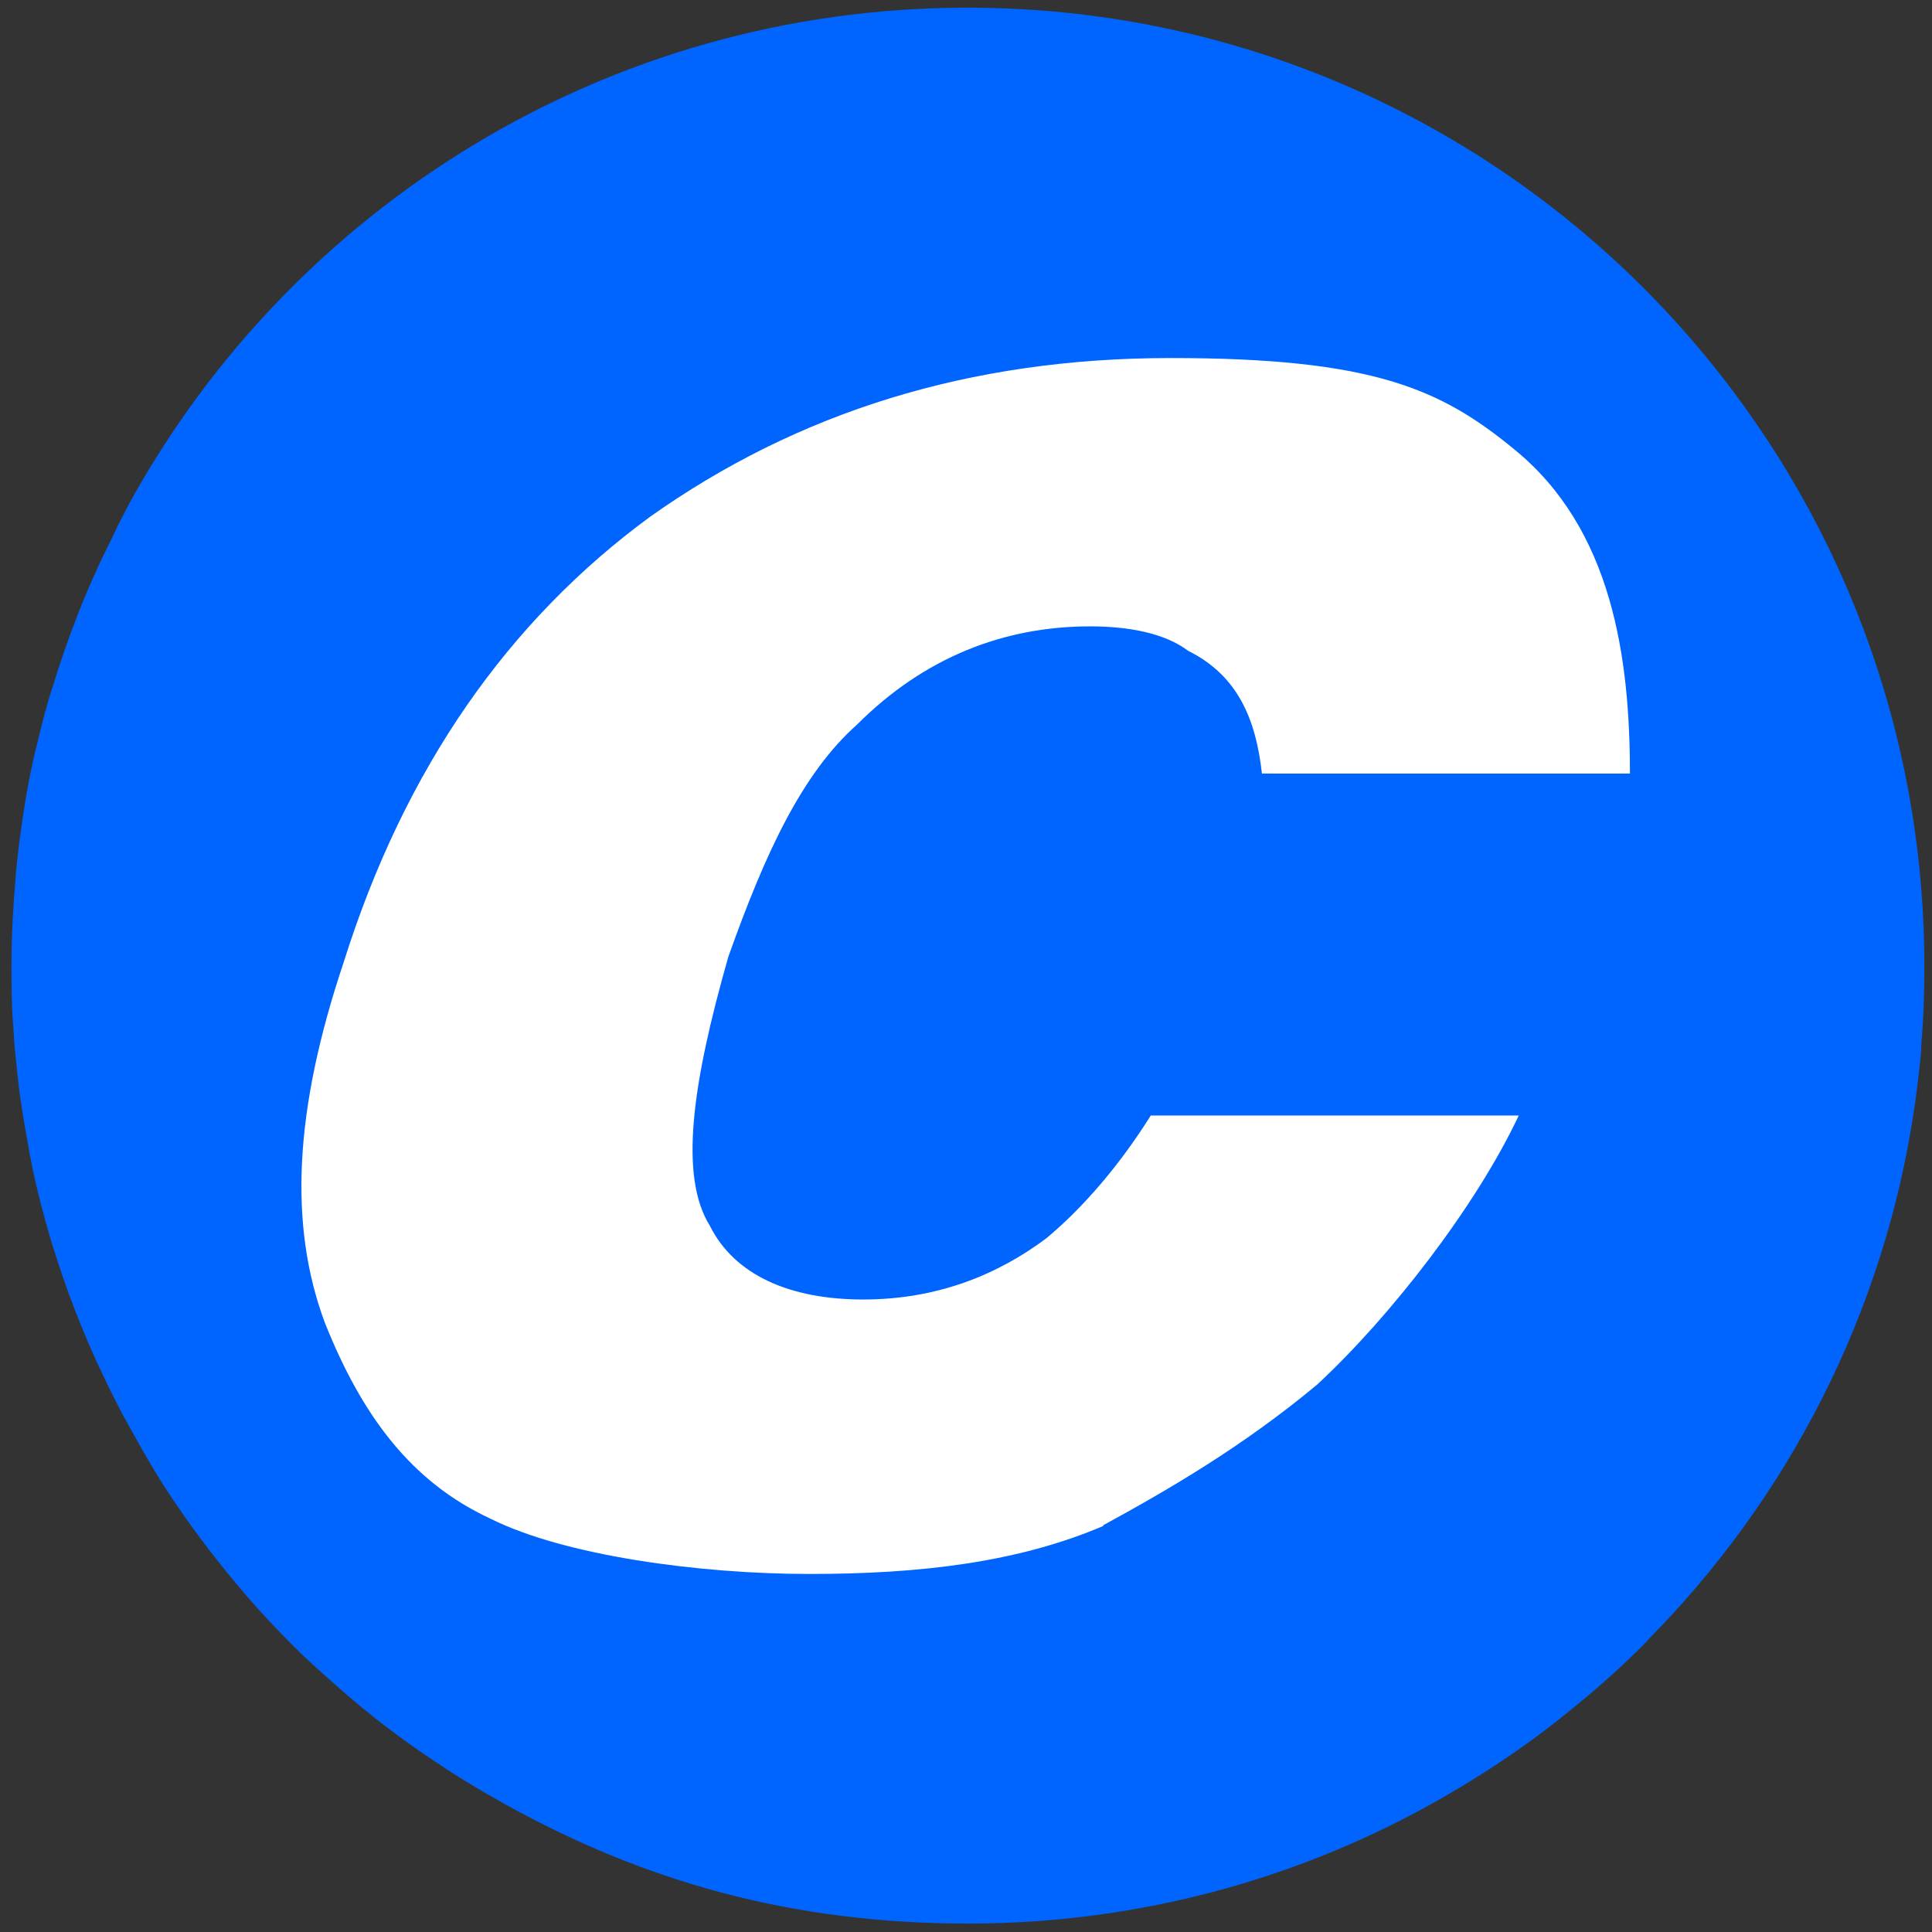
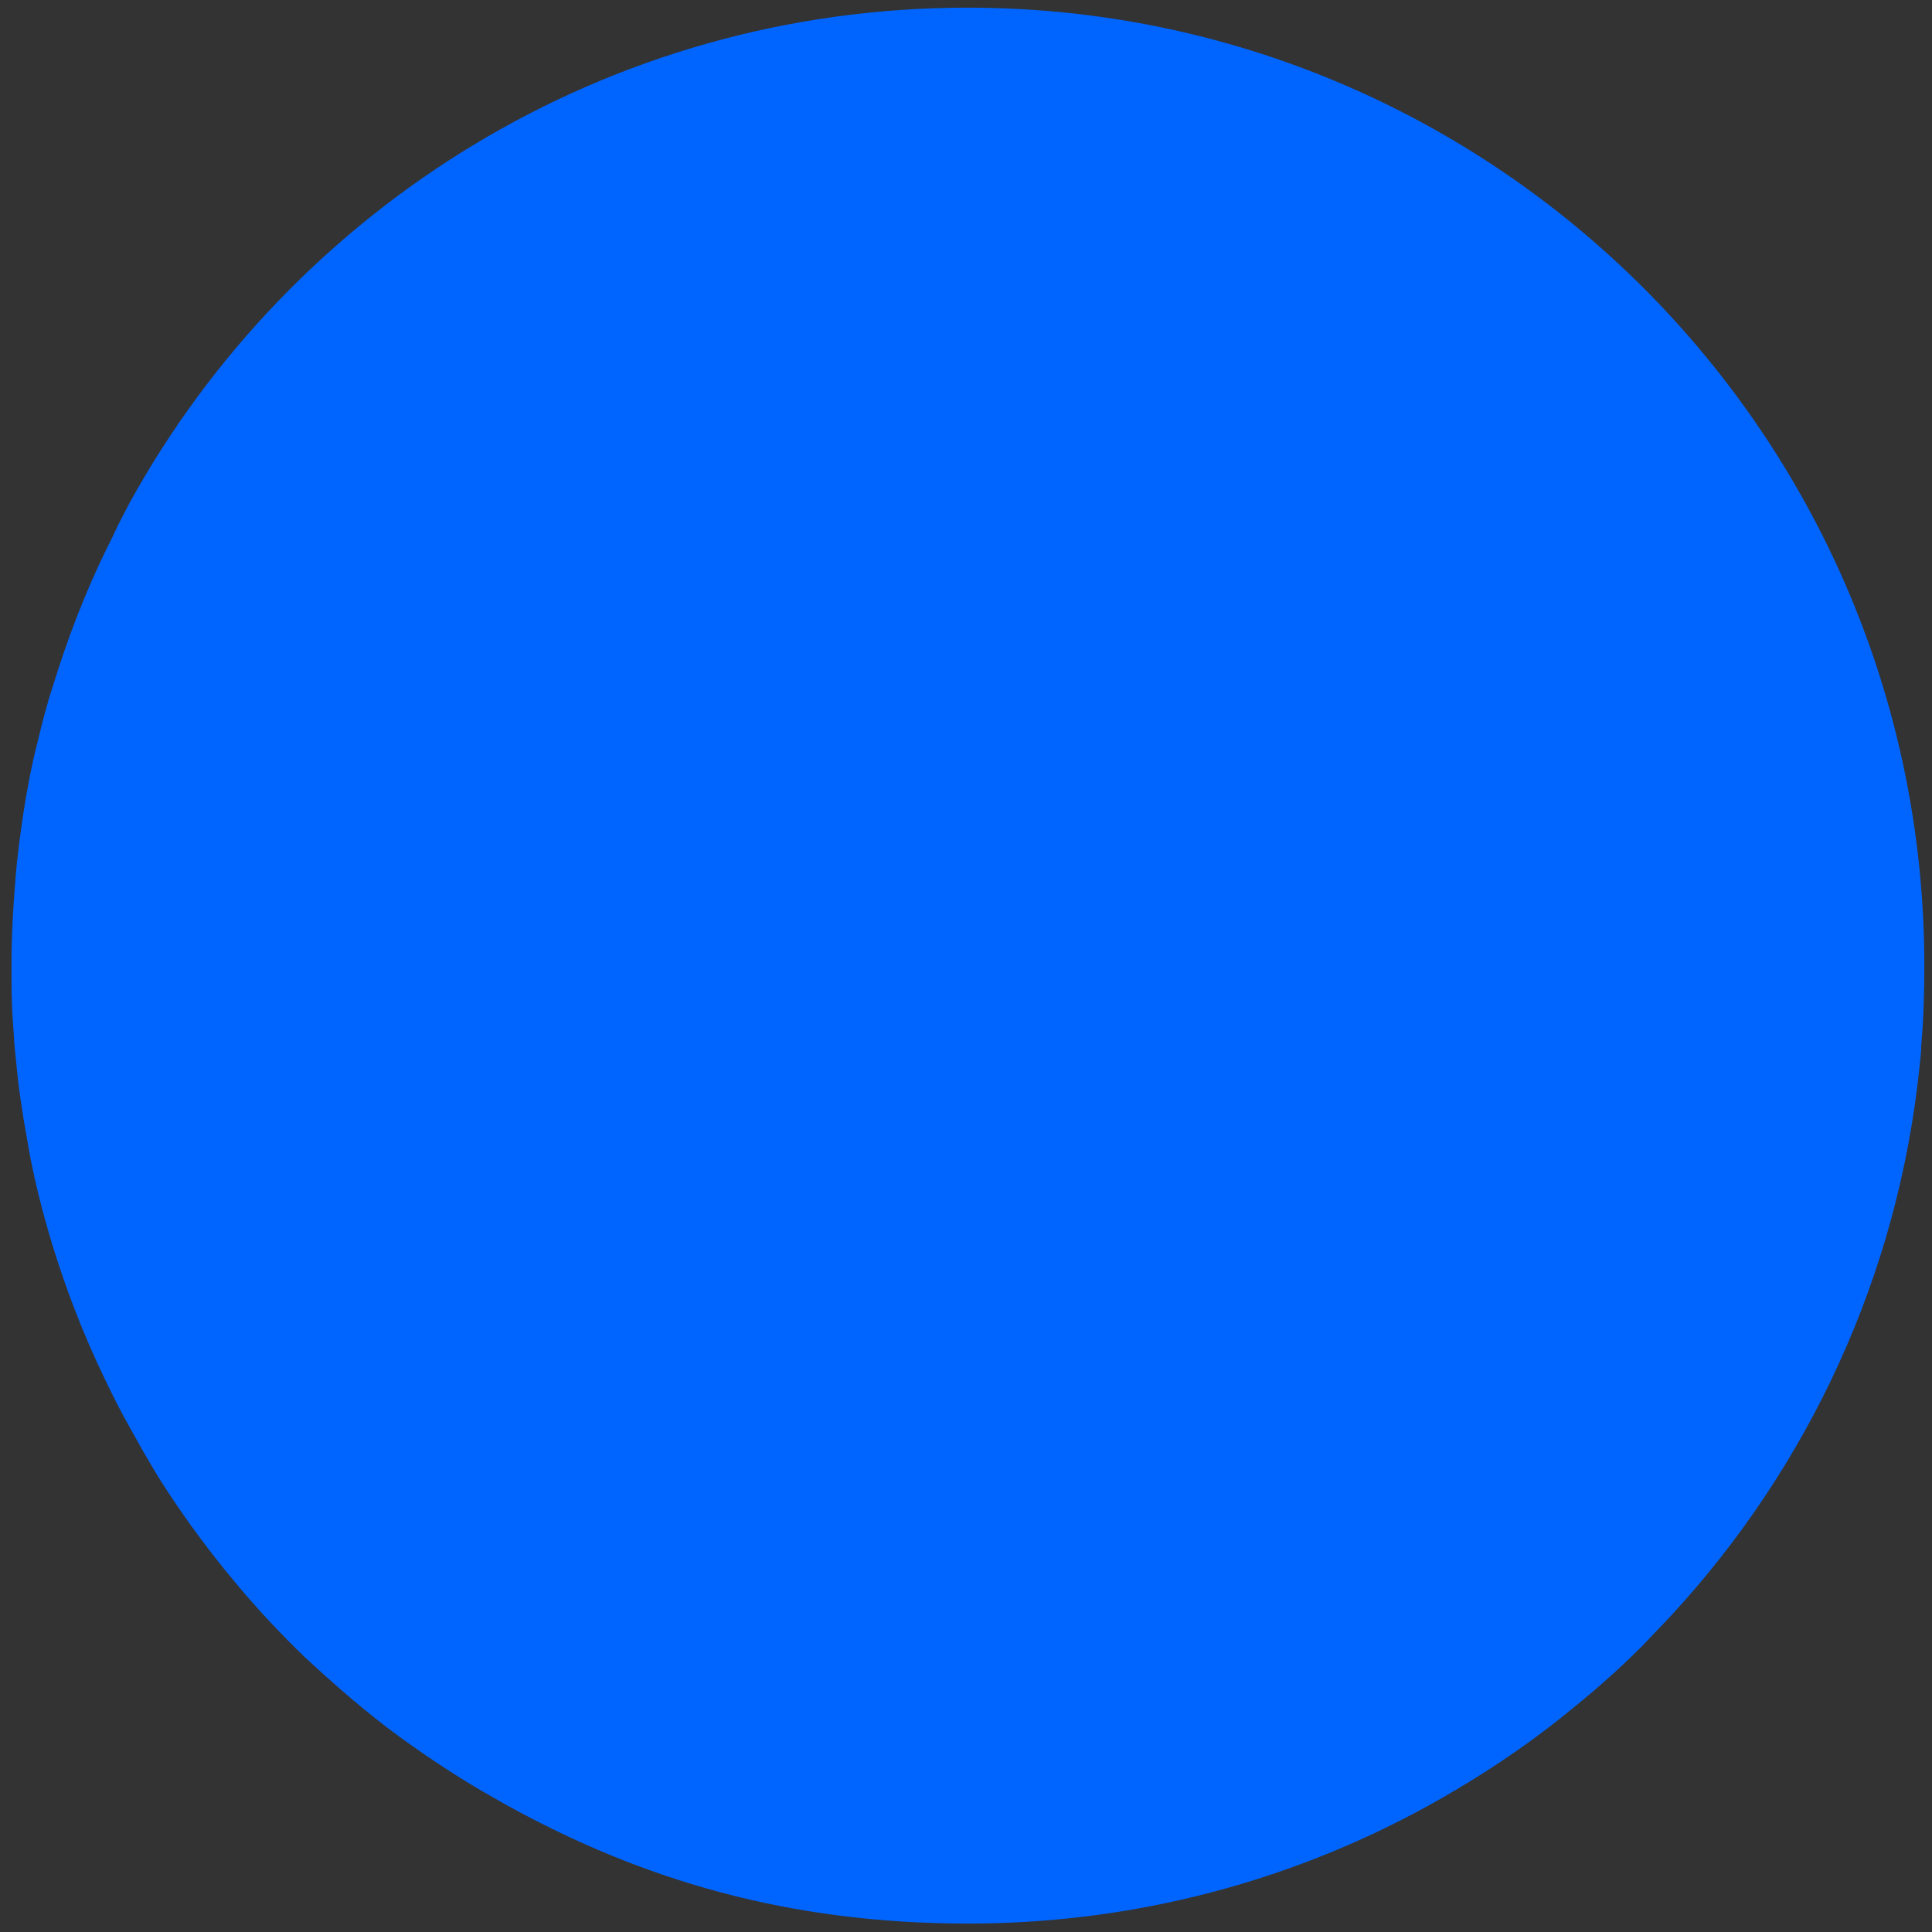
<svg xmlns="http://www.w3.org/2000/svg" version="1.1" viewBox="0 0 252 252">
  <rect x="0" y="0" width="252" height="252" fill="#333333" stroke="none" />
  <defs>
    <style>
      .cls-1 {
        fill: #fff;
        fill-rule: evenodd;
      }

      .cls-2 {
        fill: #0065ff;
      }
    </style>
  </defs>
  <g>
    <g id="Layer_1">
      <g>
        <g id="Layer_1-2">
          <path class="cls-2" d="M251,126c0,3.5-.1,6.9-.4,10.3,0,.9-.1,1.7-.2,2.6-2.8,27.6-14.6,52.5-32.4,71.8-1.2,1.3-2.5,2.6-3.7,3.9-2.8,2.8-5.8,5.5-8.9,8-4.8,4-10,7.6-15.4,10.8-18.6,11.1-40.4,17.5-63.7,17.5s-42.4-5.6-60.3-15.5c-.5-.3-.9-.5-1.4-.8-4.3-2.4-8.4-5.1-12.4-8-4.4-3.2-8.5-6.8-12.5-10.5-3.2-3.1-6.3-6.4-9.1-9.8-3.1-3.7-6-7.6-8.7-11.7-1.2-1.8-2.3-3.7-3.4-5.6-.8-1.4-1.6-2.9-2.4-4.3-.9-1.7-1.8-3.5-2.6-5.2-2.6-5.4-4.8-11.1-6.6-16.9-1.4-4.6-2.6-9.3-3.4-14.2-.6-3.3-1.1-6.6-1.4-10-.2-1.6-.3-3.3-.4-4.9-.2-2.5-.2-5.1-.2-7.7,0-3.7.2-7.3.5-10.9.2-2.9.6-5.7,1-8.5.5-3.3,1.1-6.5,1.9-9.6h0c.6-2.5,1.2-4.9,2-7.3,1.9-6.2,4.2-12.2,7-17.9.5-1,1-2,1.5-3.1.5-1,1-1.9,1.5-2.9C38.1,27.1,79.1,1,126.2,1c68.9,0,124.8,56,124.8,125Z" />
        </g>
-         <path id="Layer" class="cls-1" d="M144,199c-11.2,4.8-24,6.3-38.4,6.3s-32-2.4-41.6-7.2c-10.4-4.8-16.8-13.5-21.6-25.5-4.8-12.8-4-27.9,2.4-47,8-25.5,21.6-44.7,40-58.2,19.2-13.6,41.6-20.7,67.9-20.7s35.2,4,44.8,11.9c12.8,10.4,15.1,27.2,15.1,42.3h-48c-.8-7.2-3.2-12.8-9.6-16-3.2-2.4-8-3.2-12.8-3.2-11.2,0-21.6,4-30.4,12.8-7.2,6.4-12,16.8-16.8,30.3-4.8,16.8-6.4,28.7-2.4,35.1,3.2,6.4,10.4,9.6,20,9.6s17.5-3.2,23.9-8c4.8-4,9.6-9.6,13.6-16h48c-5.6,11.9-16.8,26.3-26.3,35.1-9.6,8-19.2,13.6-28,18.4h0Z" />
      </g>
    </g>
  </g>
</svg>